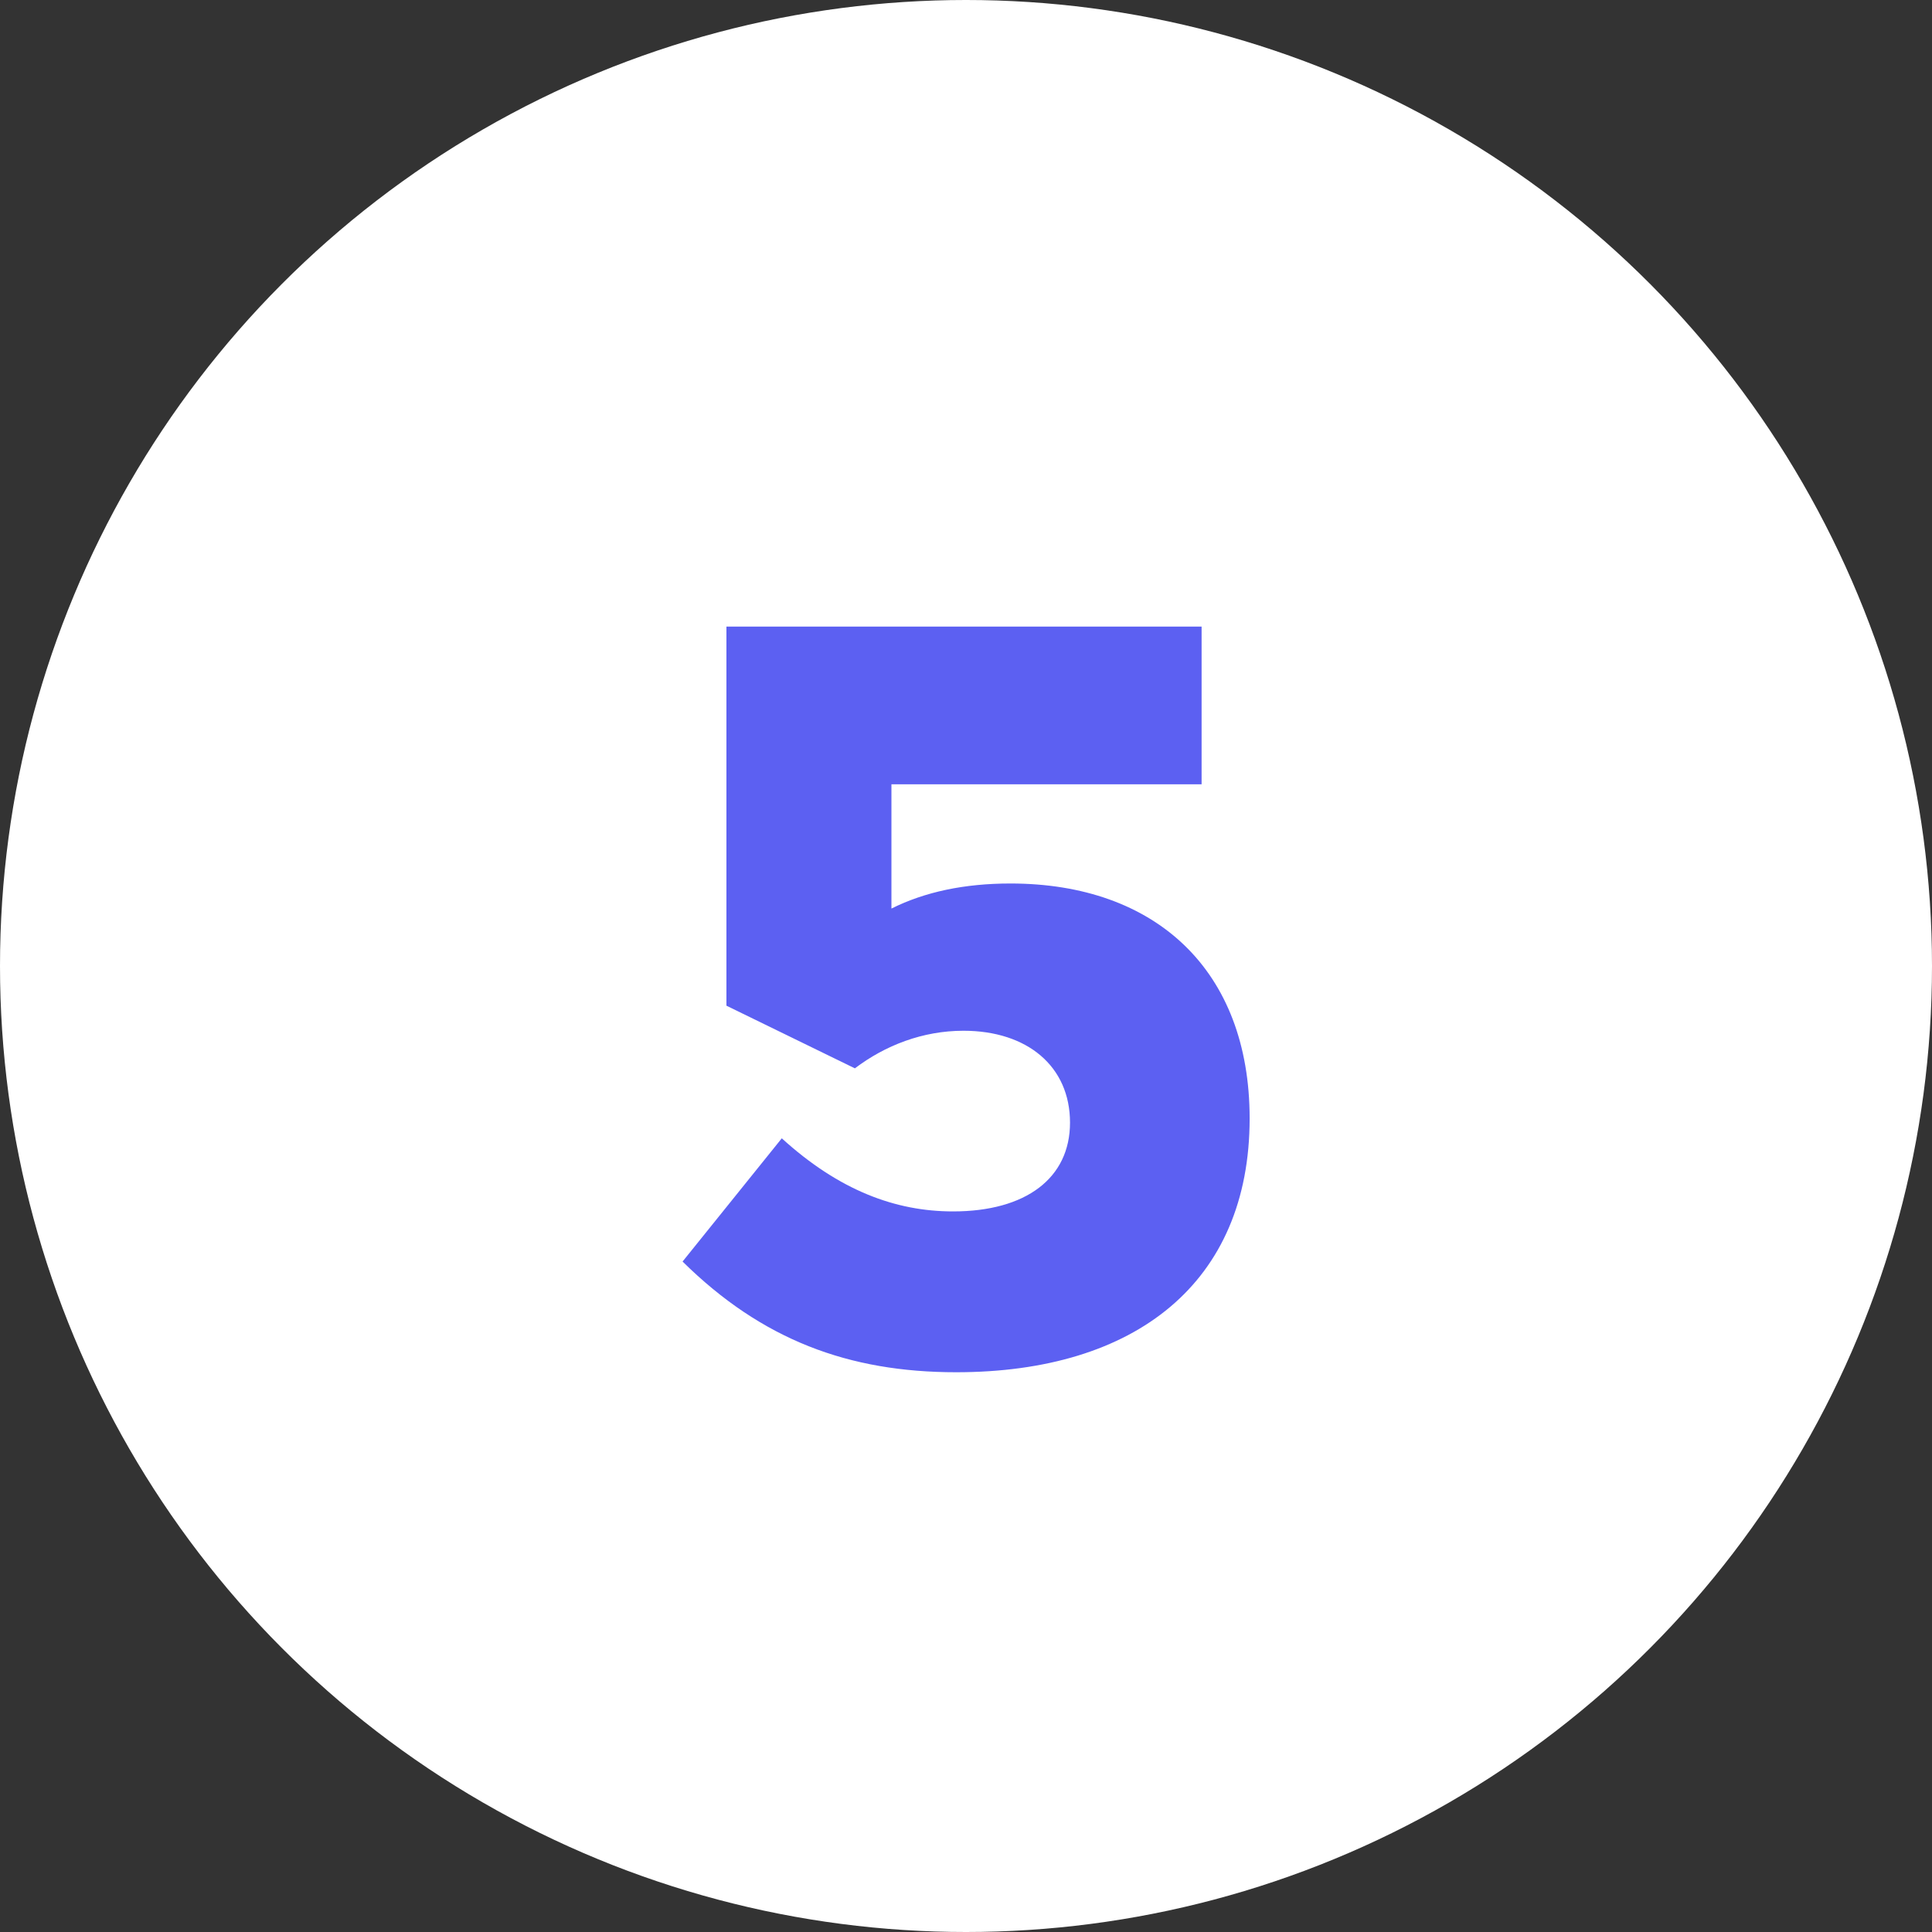
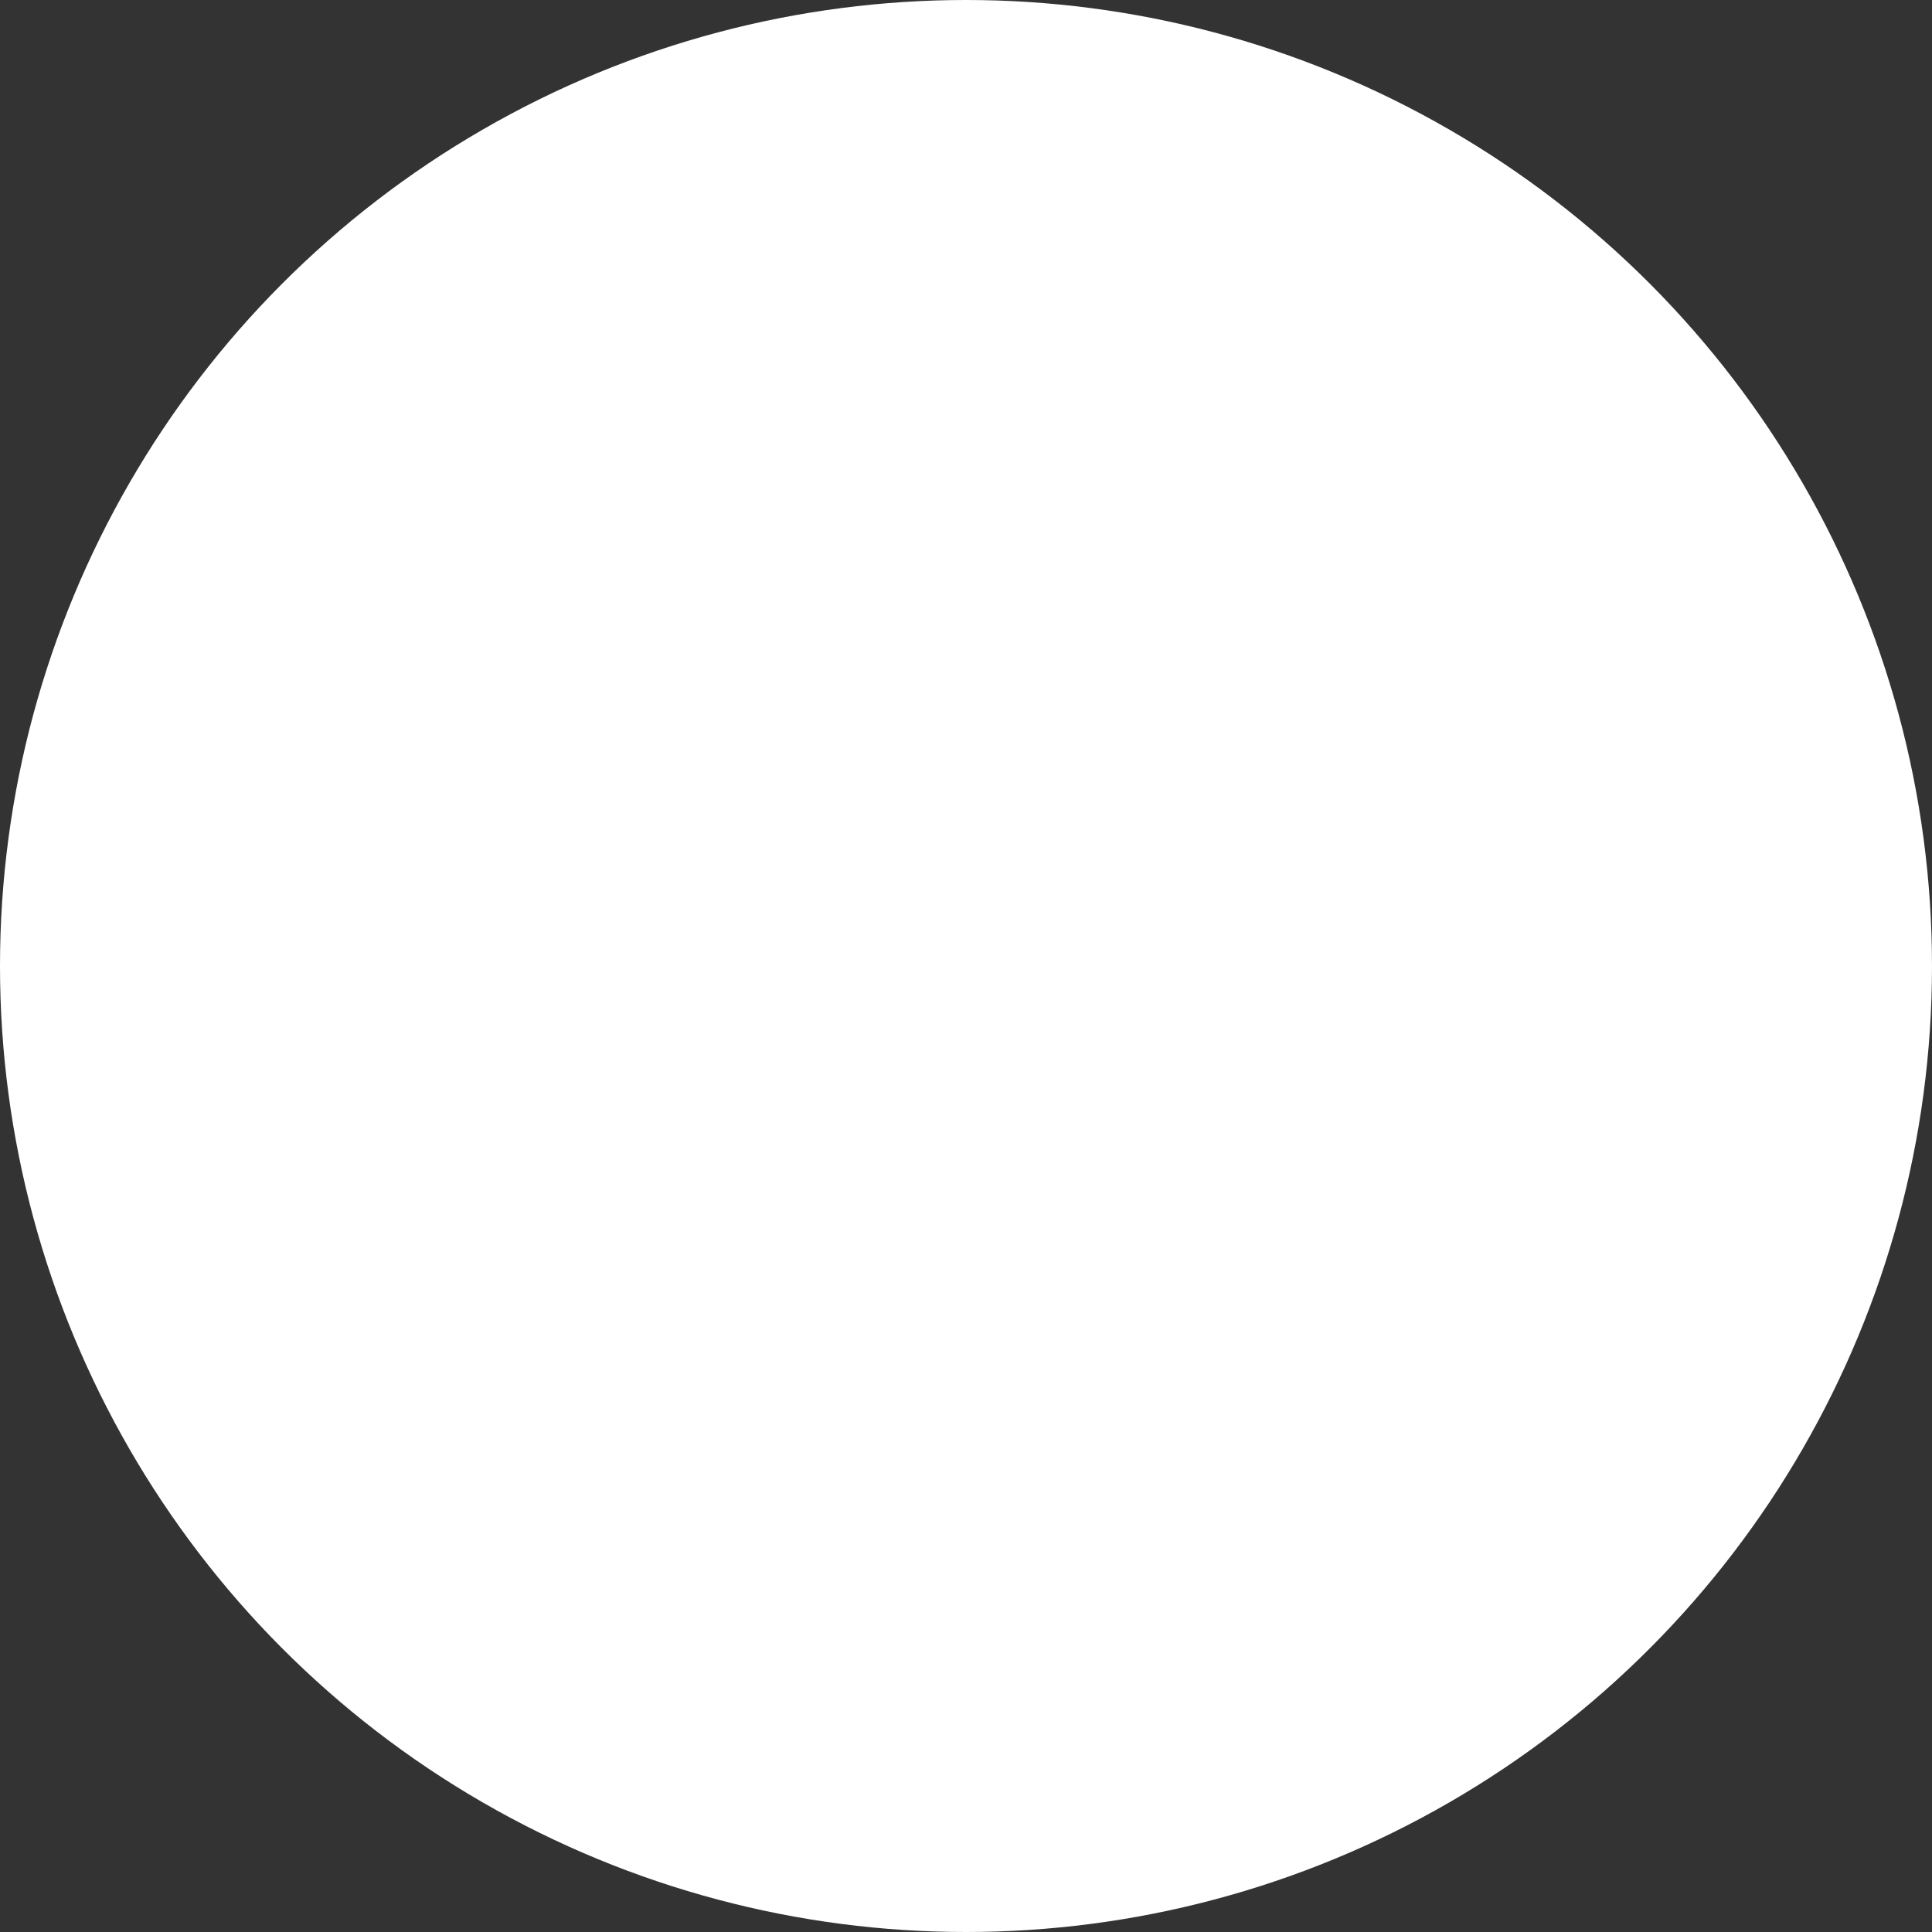
<svg xmlns="http://www.w3.org/2000/svg" width="37" height="37" viewBox="0 0 37 37" fill="none">
  <rect x="0" y="0" width="37" height="37" fill="#333333" stroke="none" />
  <circle cx="18.5" cy="18.5" r="18.5" fill="white" />
-   <path d="M19.352 16.92C22.132 16.92 23.932 18.58 23.932 21.42C23.932 24.56 21.752 26.28 18.312 26.28C16.252 26.28 14.592 25.66 13.072 24.16L14.972 21.8C16.072 22.8 17.152 23.2 18.252 23.2C19.652 23.2 20.492 22.56 20.492 21.5C20.492 20.42 19.672 19.74 18.452 19.74C17.672 19.74 16.952 20.02 16.372 20.46L13.912 19.26V12H23.012V15.02H17.072V17.4C17.712 17.08 18.472 16.92 19.352 16.92Z" fill="#5C60F2" />
</svg>